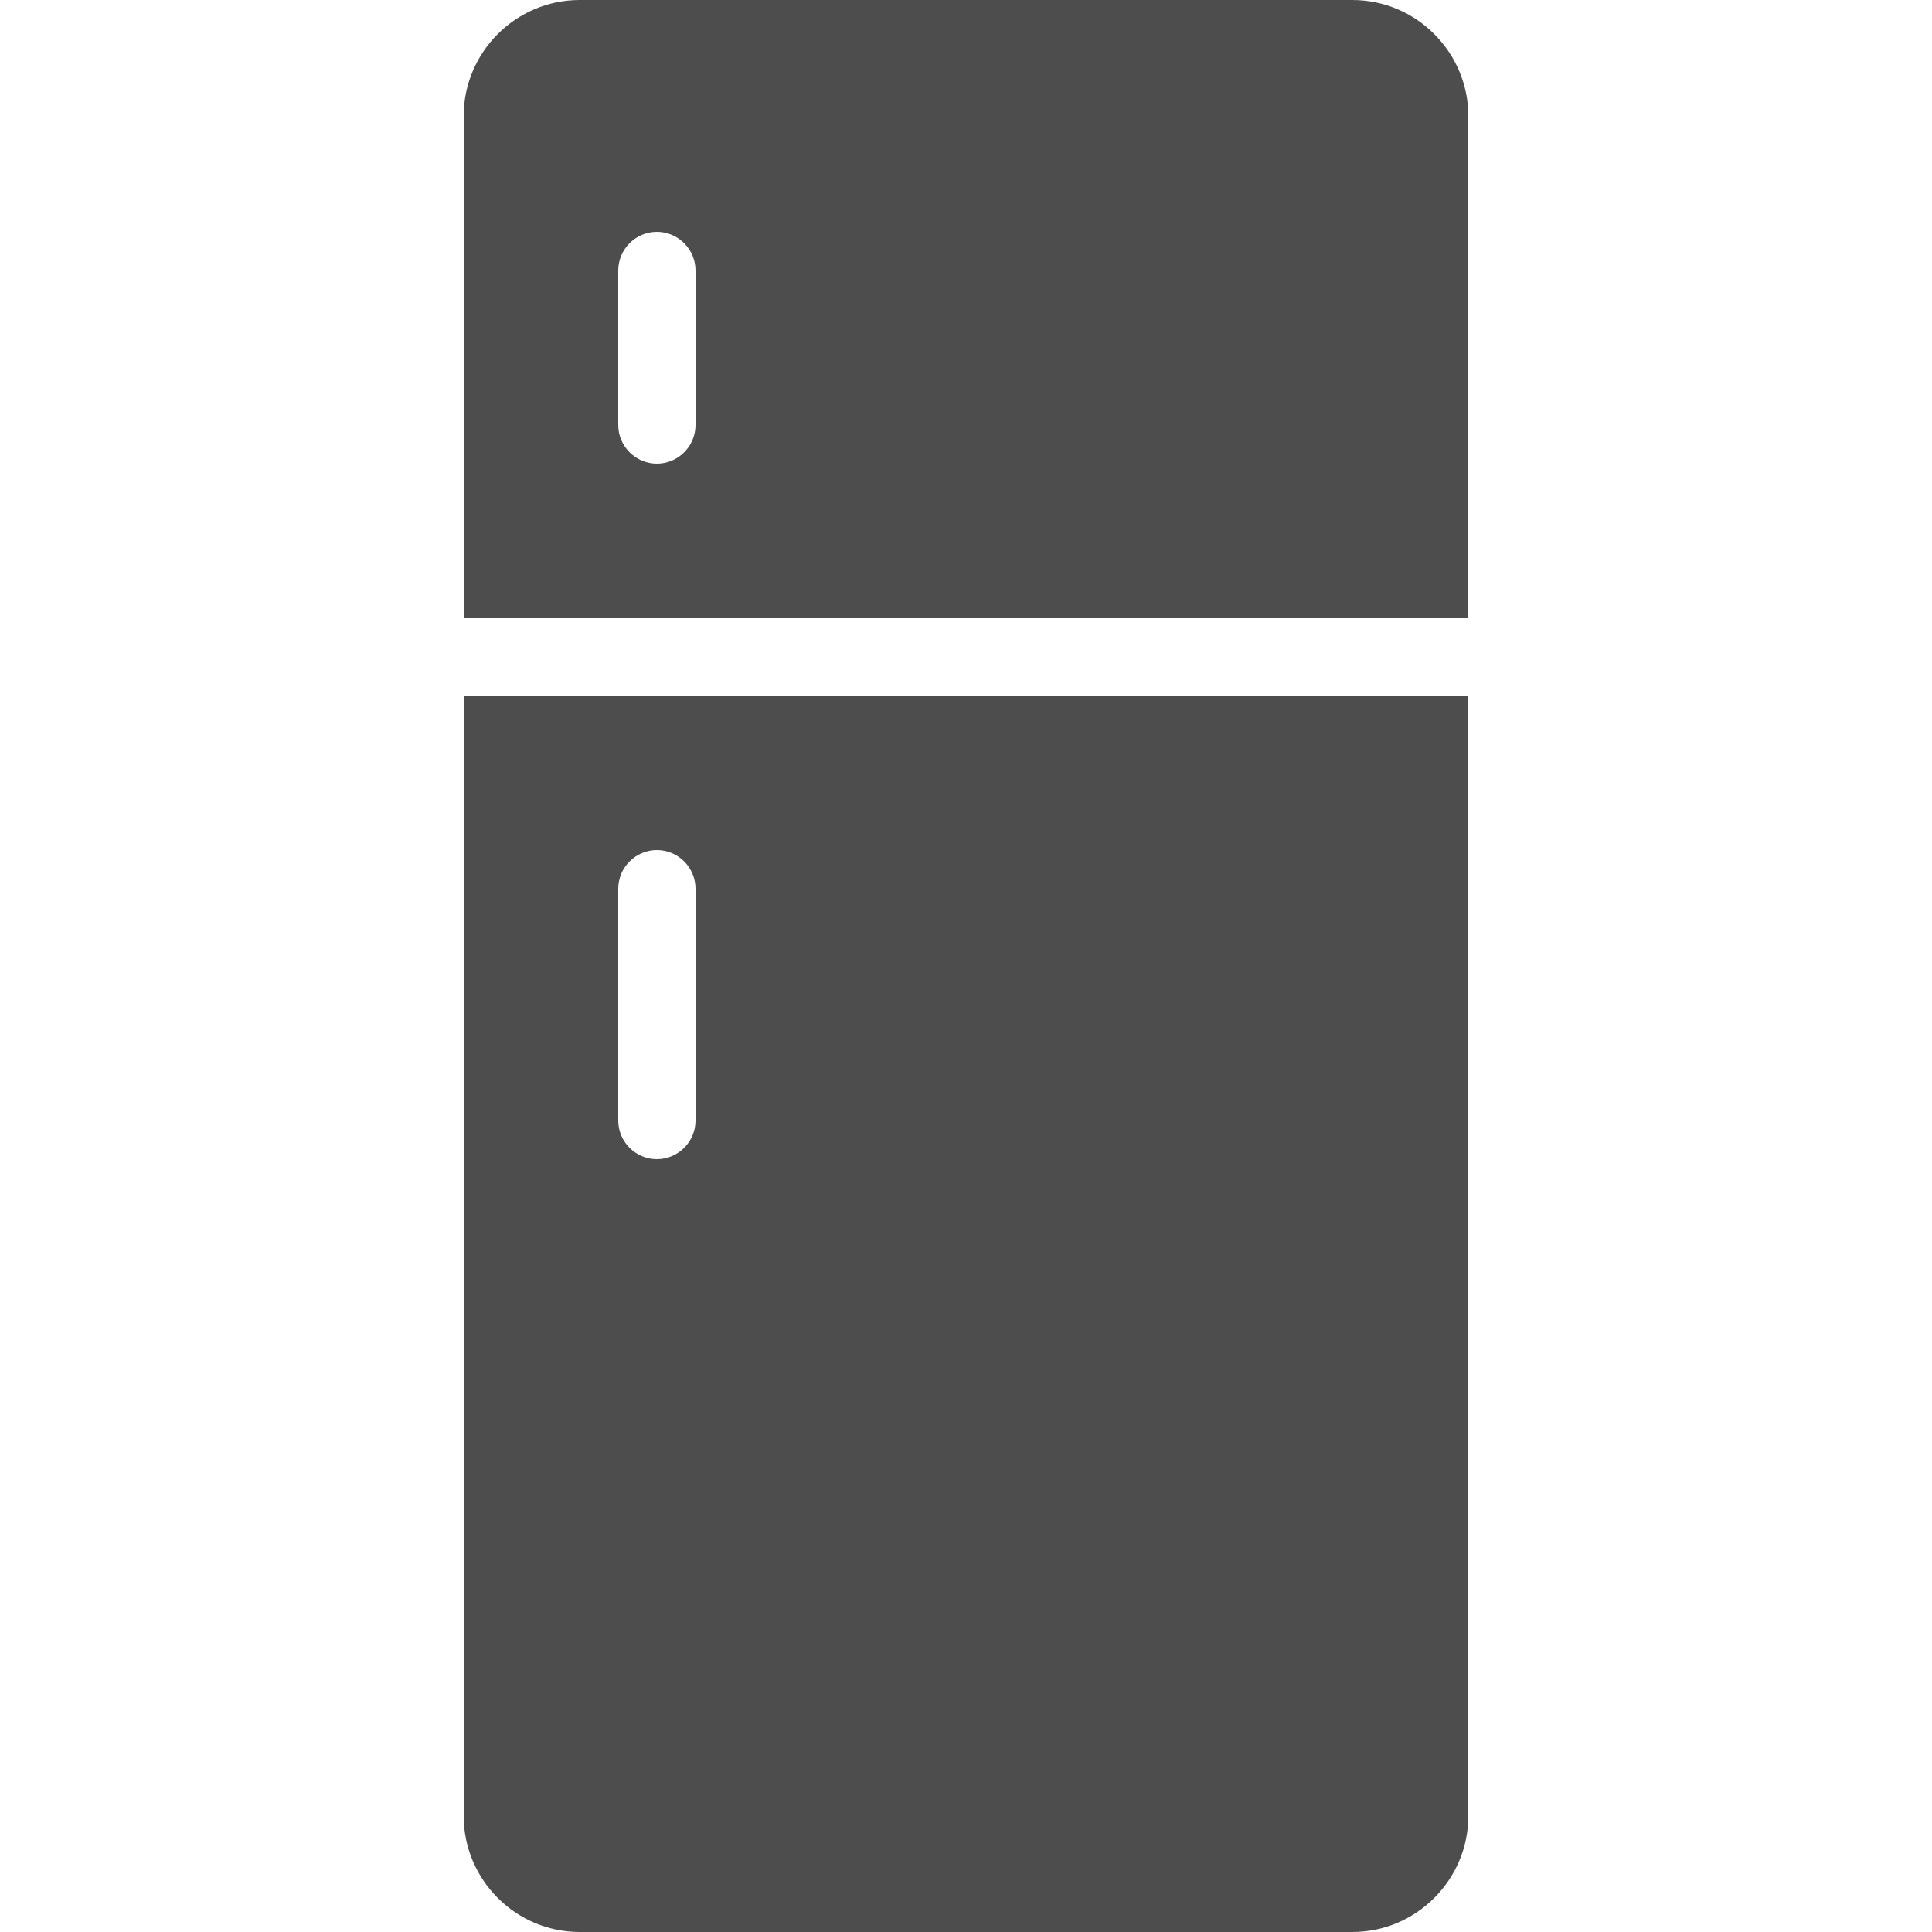
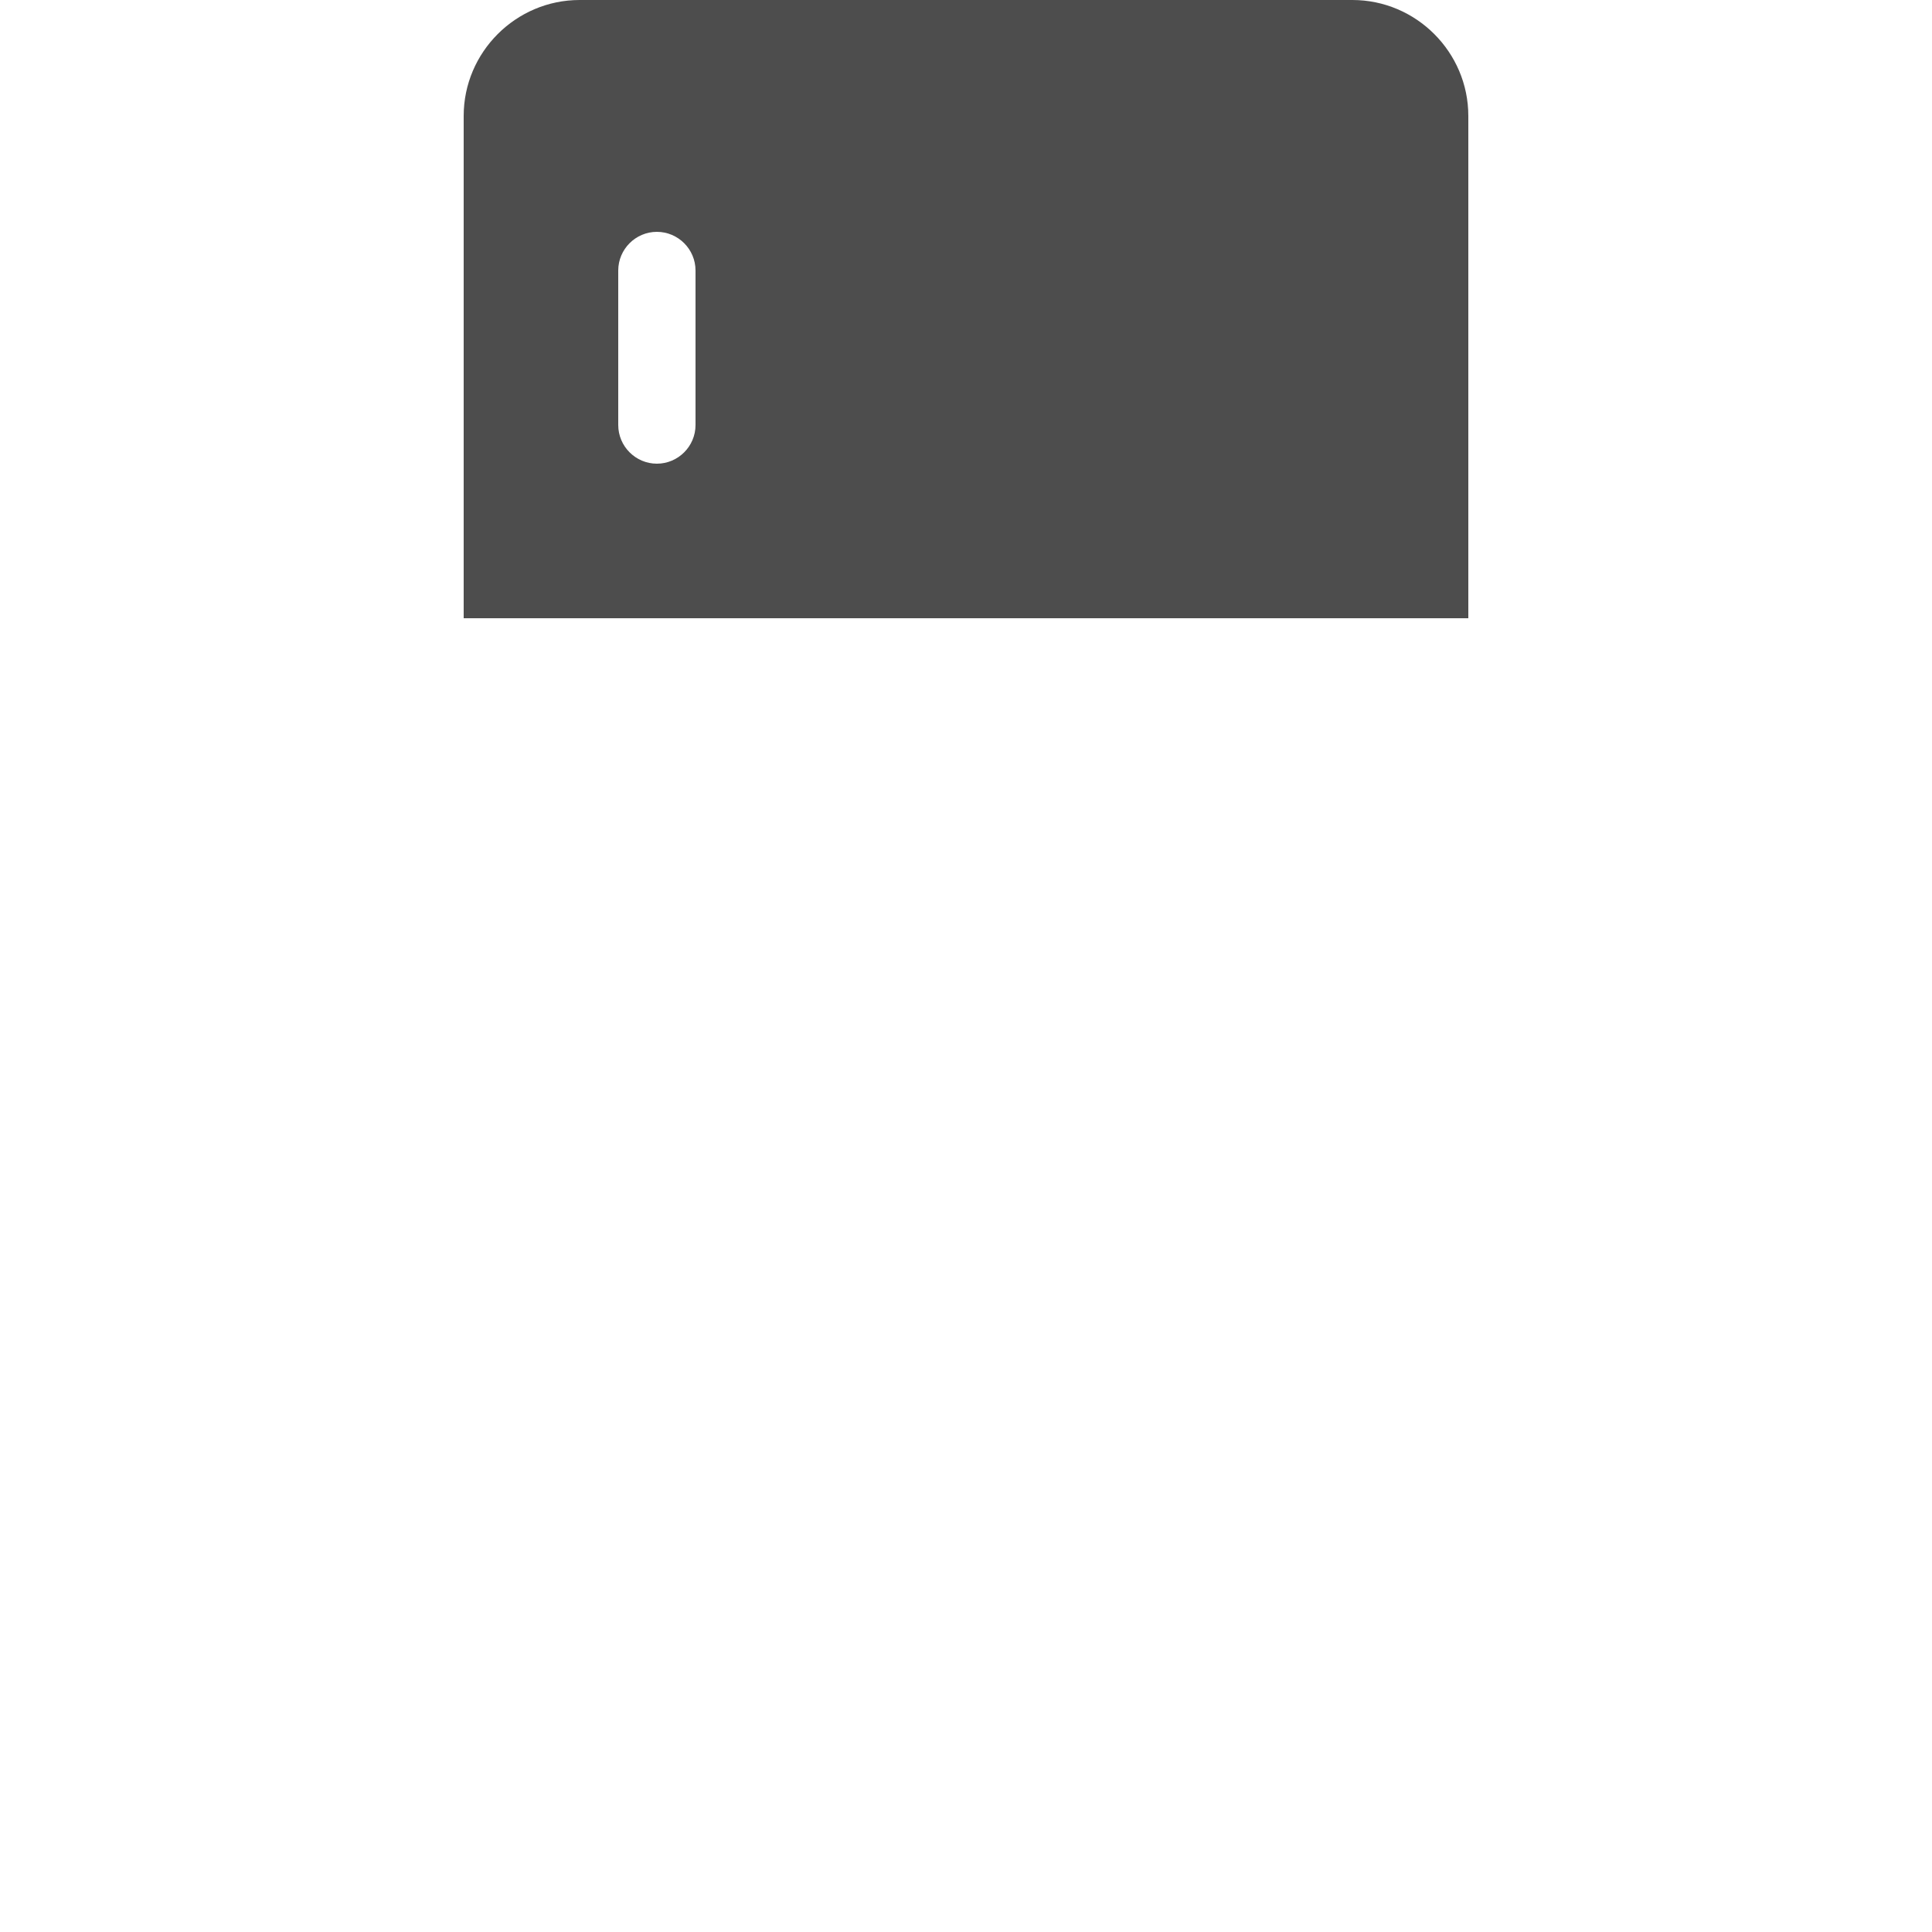
<svg xmlns="http://www.w3.org/2000/svg" version="1.1" id="Layer_1" x="0px" y="0px" viewBox="0 0 100 100" style="enable-background:new 0 0 100 100;" xml:space="preserve">
  <style type="text/css">
	.st0{fill:#4D4D4D;}
</style>
  <g>
    <path class="st0" d="M36,22c0,1.1-0.9,2-2,2s-2-0.9-2-2v-8c0-1.1,0.9-2,2-2s2,0.9,2,2V22z M70,0H30c-3.3,0-6,2.7-6,6v26h52V6   C76,2.7,73.3,0,70,0z" />
-     <path class="st0" d="M36,58c0,1.1-0.9,2-2,2s-2-0.9-2-2V46c0-1.1,0.9-2,2-2s2,0.9,2,2V58z M24,36v58c0,3.3,2.7,6,6,6h40   c3.3,0,6-2.7,6-6V36H24z" />
  </g>
</svg>